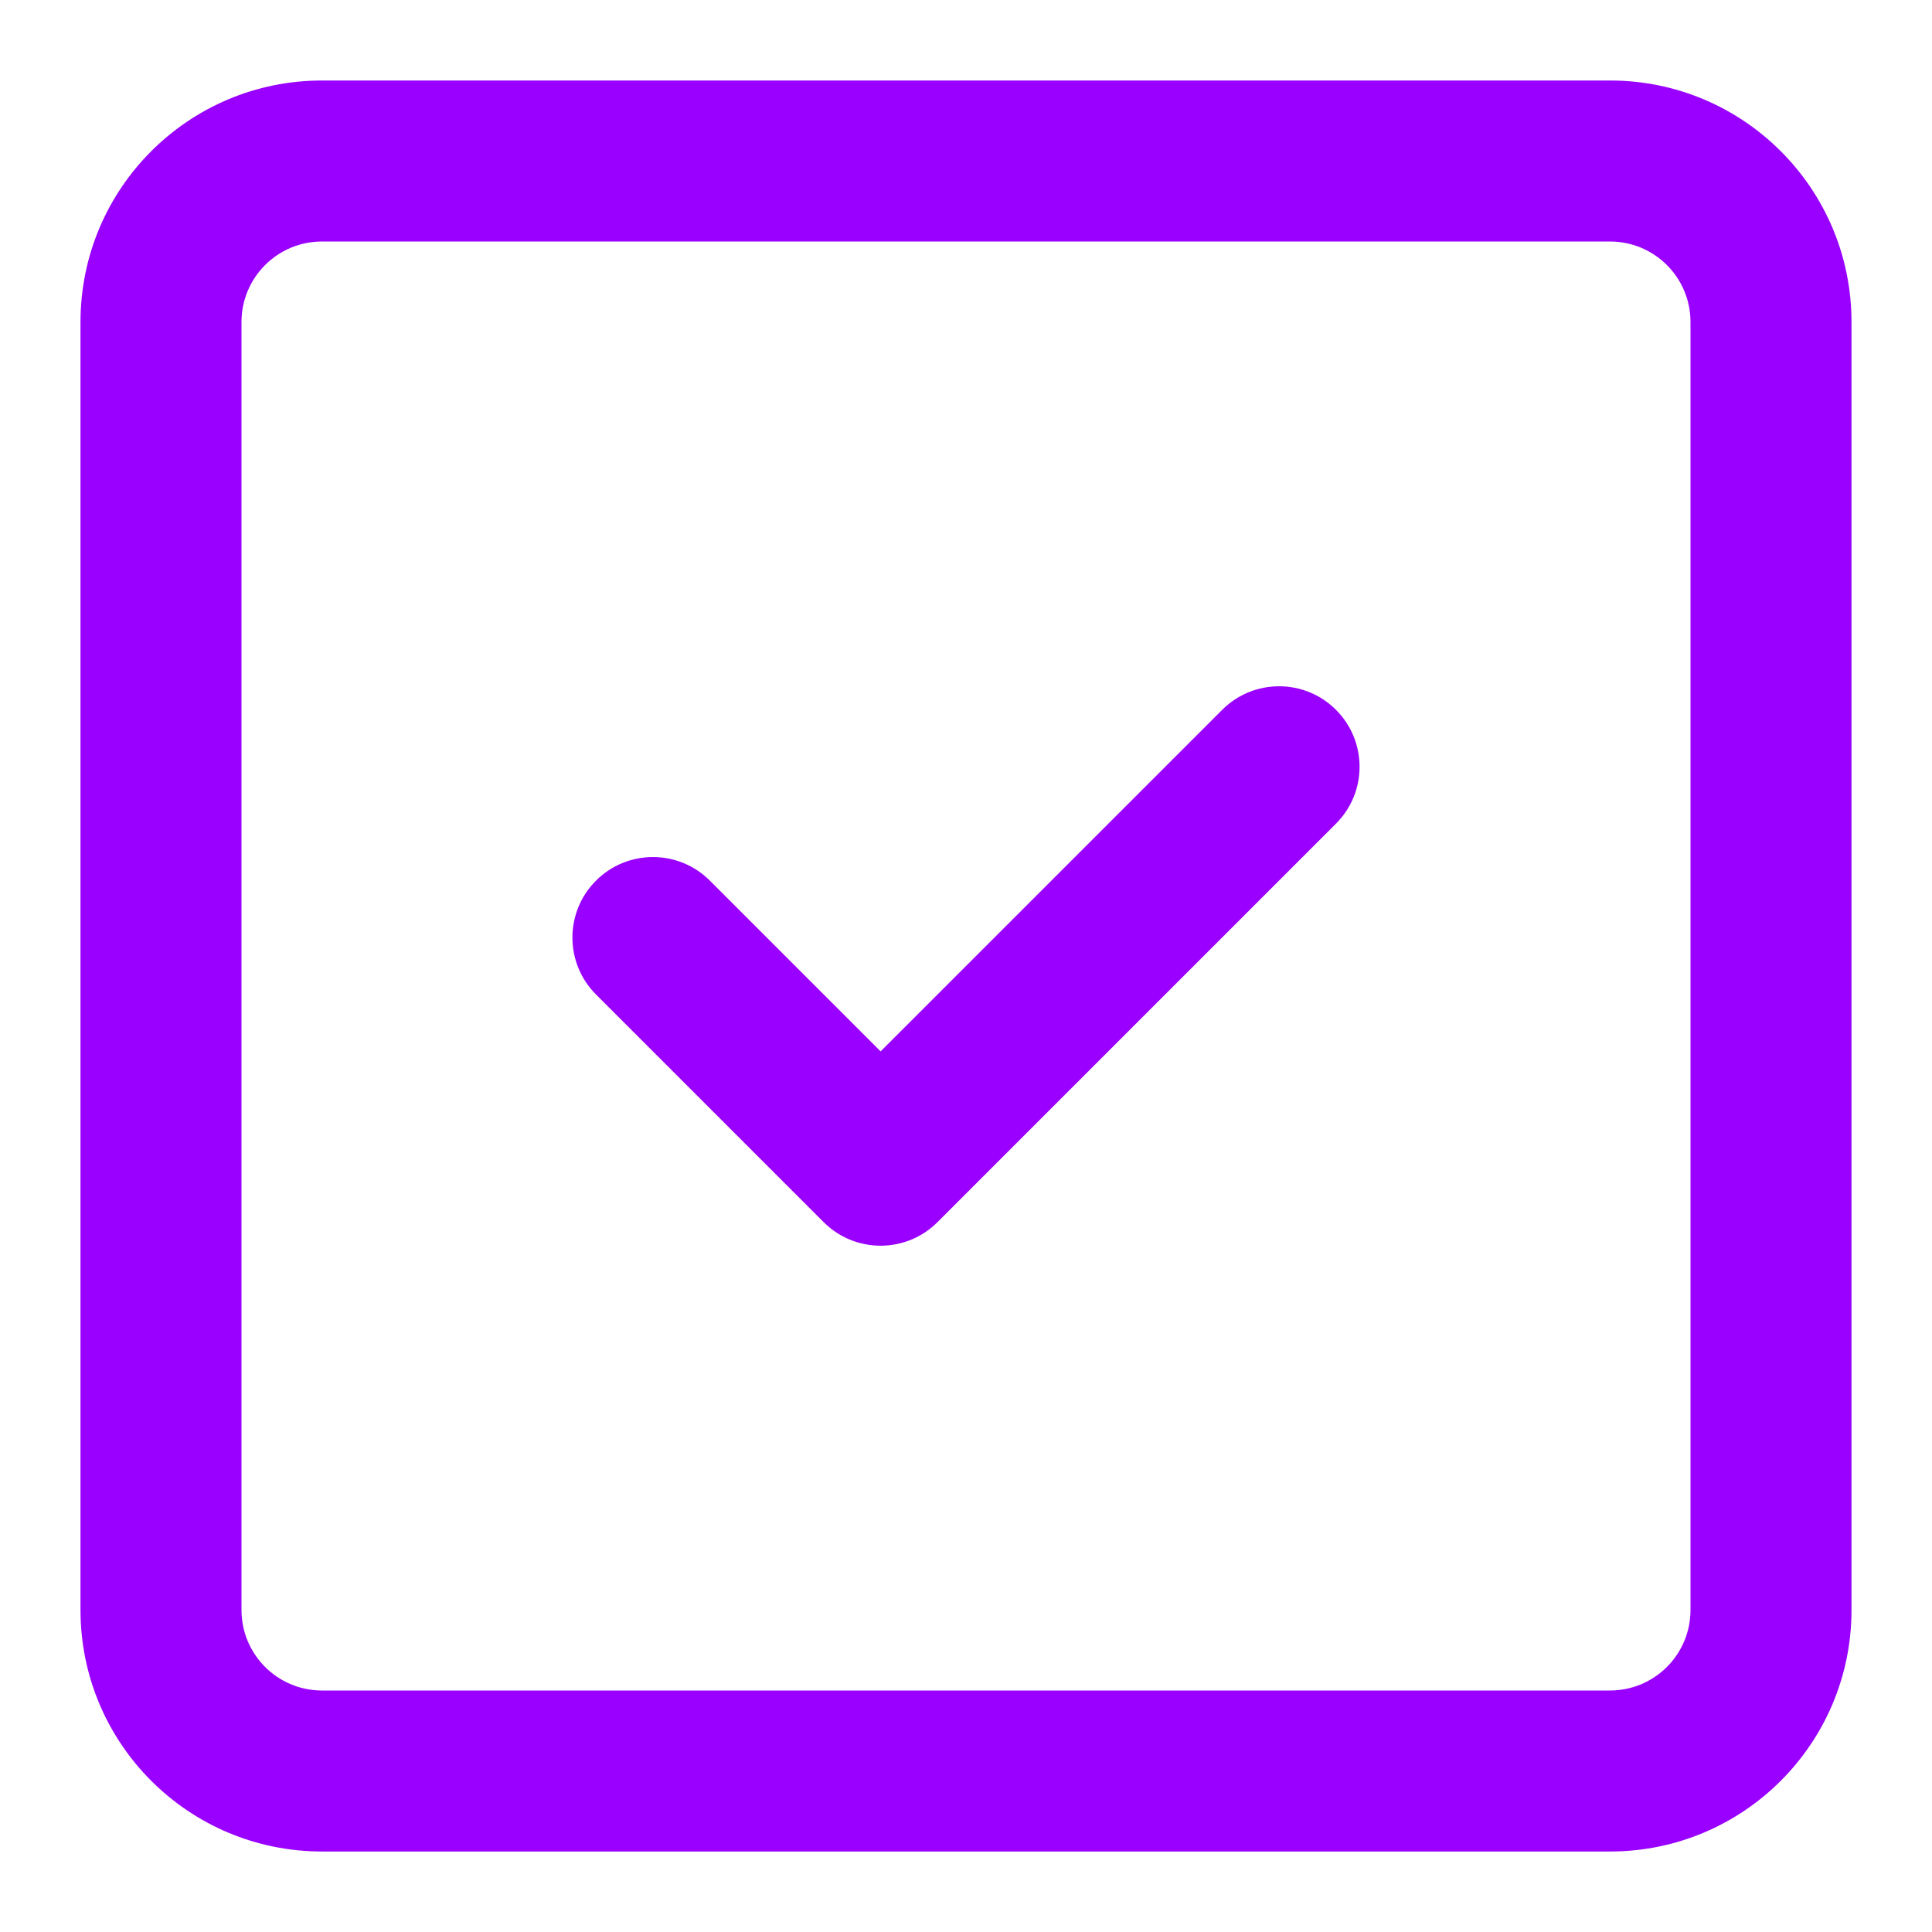
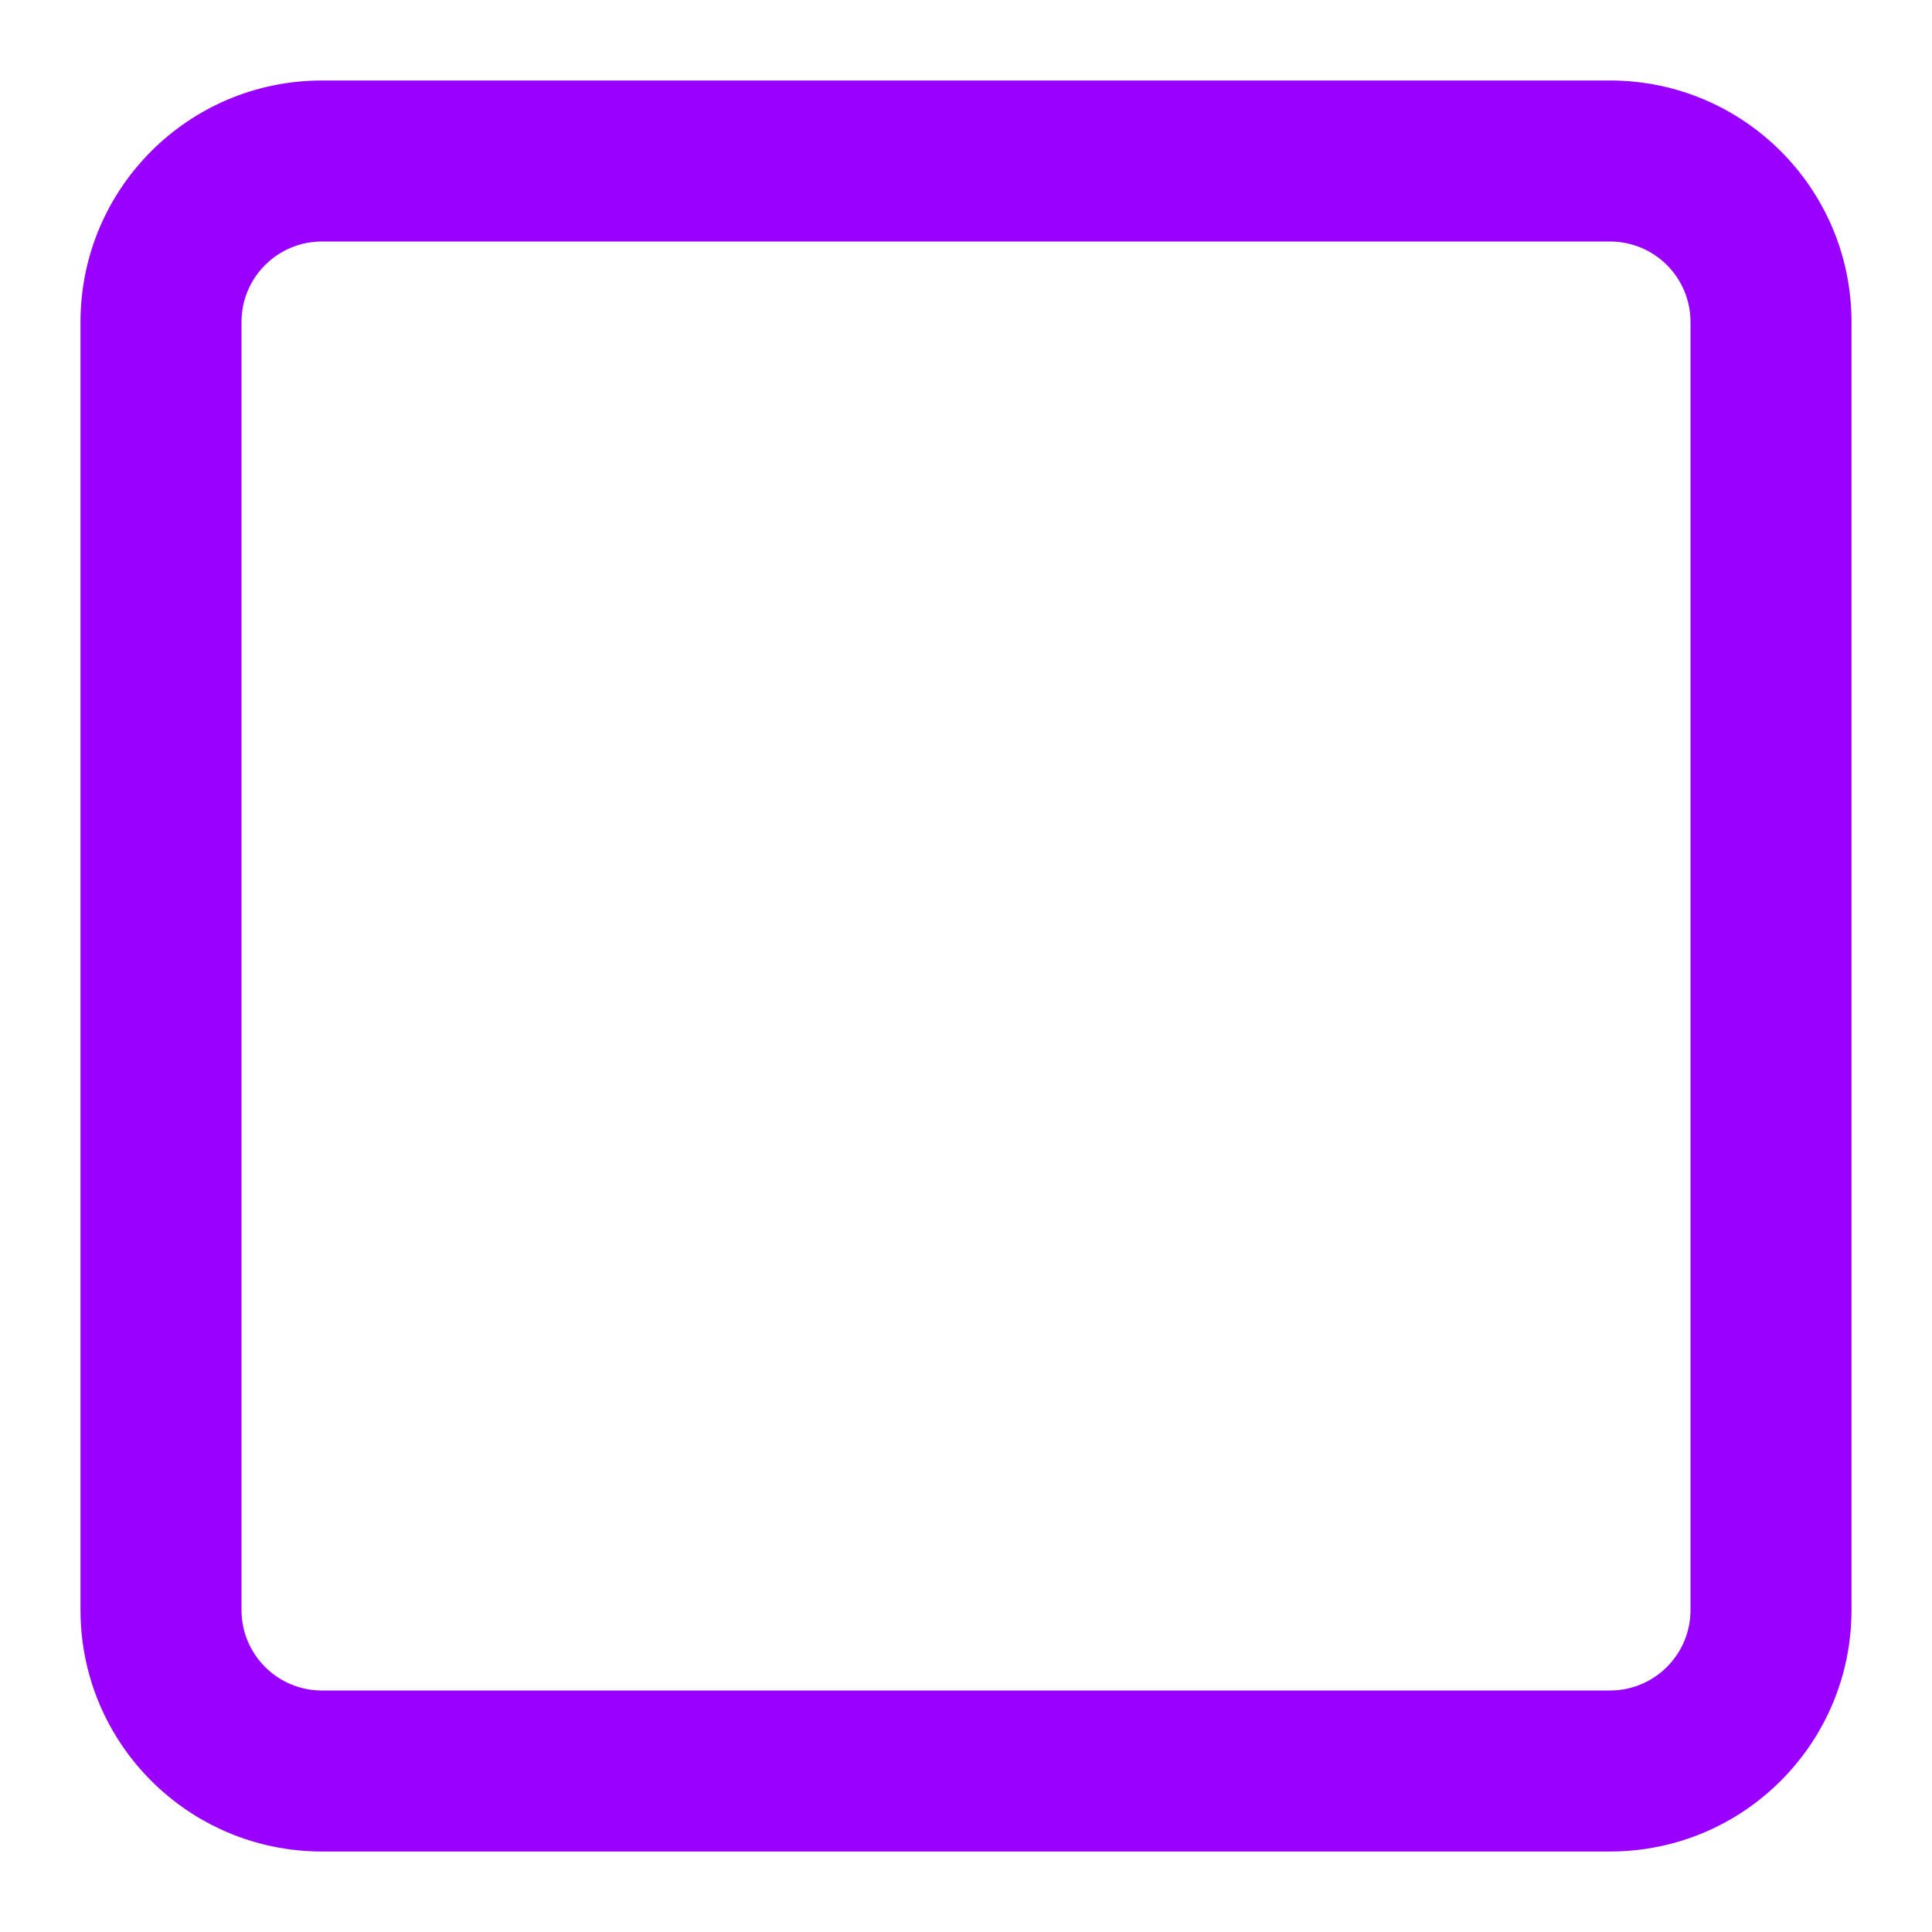
<svg xmlns="http://www.w3.org/2000/svg" width="96" height="96" viewBox="0 0 96 96">
  <g>
    <title>background</title>
-     <rect fill="none" id="canvas_background" height="402" width="582" y="-1" x="-1" />
  </g>
  <g>
    <title>Layer 1</title>
    <path fill="#9900ff" id="svg_1" d="m80,4l-64,0c-6.63,0 -12,5.37 -12,12l0,64c0,6.63 5.37,12 12,12l64,0c6.63,0 12,-5.37 12,-12l0,-64c0,-6.63 -5.37,-12 -12,-12zm4,76c0,2.21 -1.79,4 -4,4l-64,0c-2.21,0 -4,-1.79 -4,-4l0,-64c0,-2.21 1.79,-4 4,-4l64,0c2.21,0 4,1.79 4,4l0,64z" />
-     <path fill="#9900ff" id="svg_2" d="m66.385,35.272c-1.562,-1.562 -4.095,-1.562 -5.656,0l-16.972,16.971l-8.485,-8.485c-1.562,-1.562 -4.095,-1.562 -5.657,0c-1.562,1.562 -1.562,4.095 0,5.657l11.312,11.312c1.562,1.562 4.095,1.562 5.657,0l19.799,-19.799c1.564,-1.561 1.564,-4.093 0.002,-5.656z" />
  </g>
</svg>